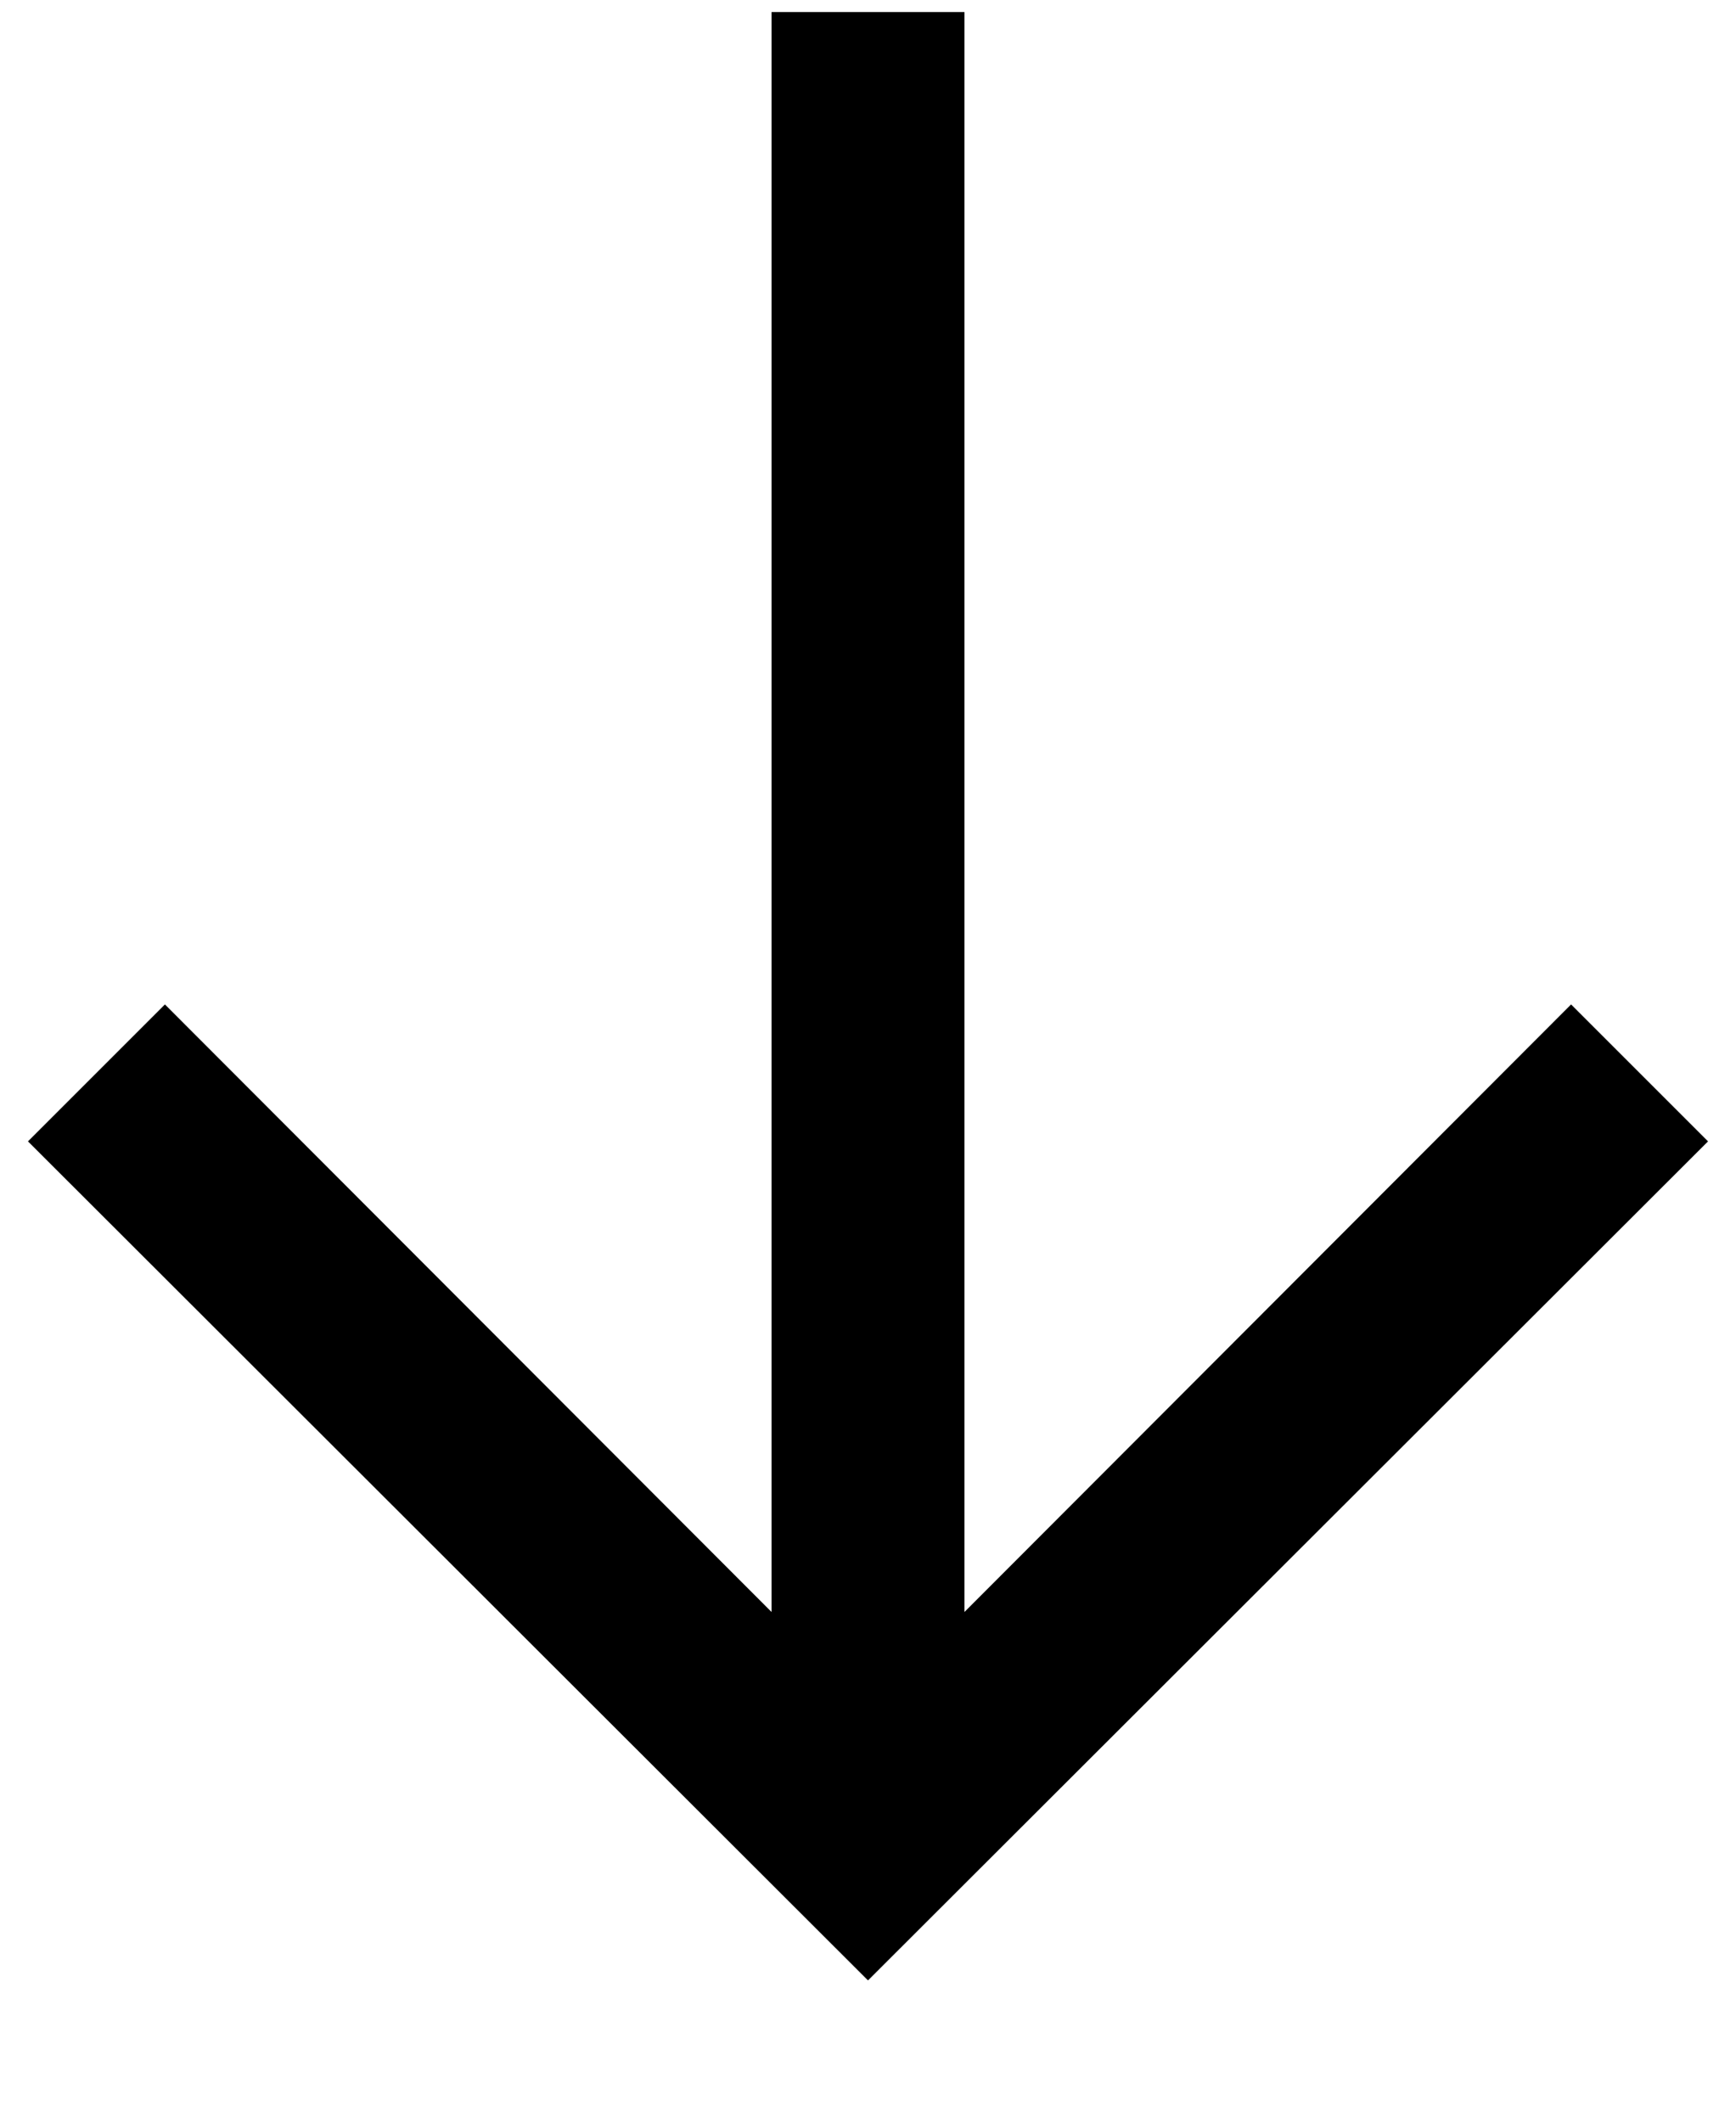
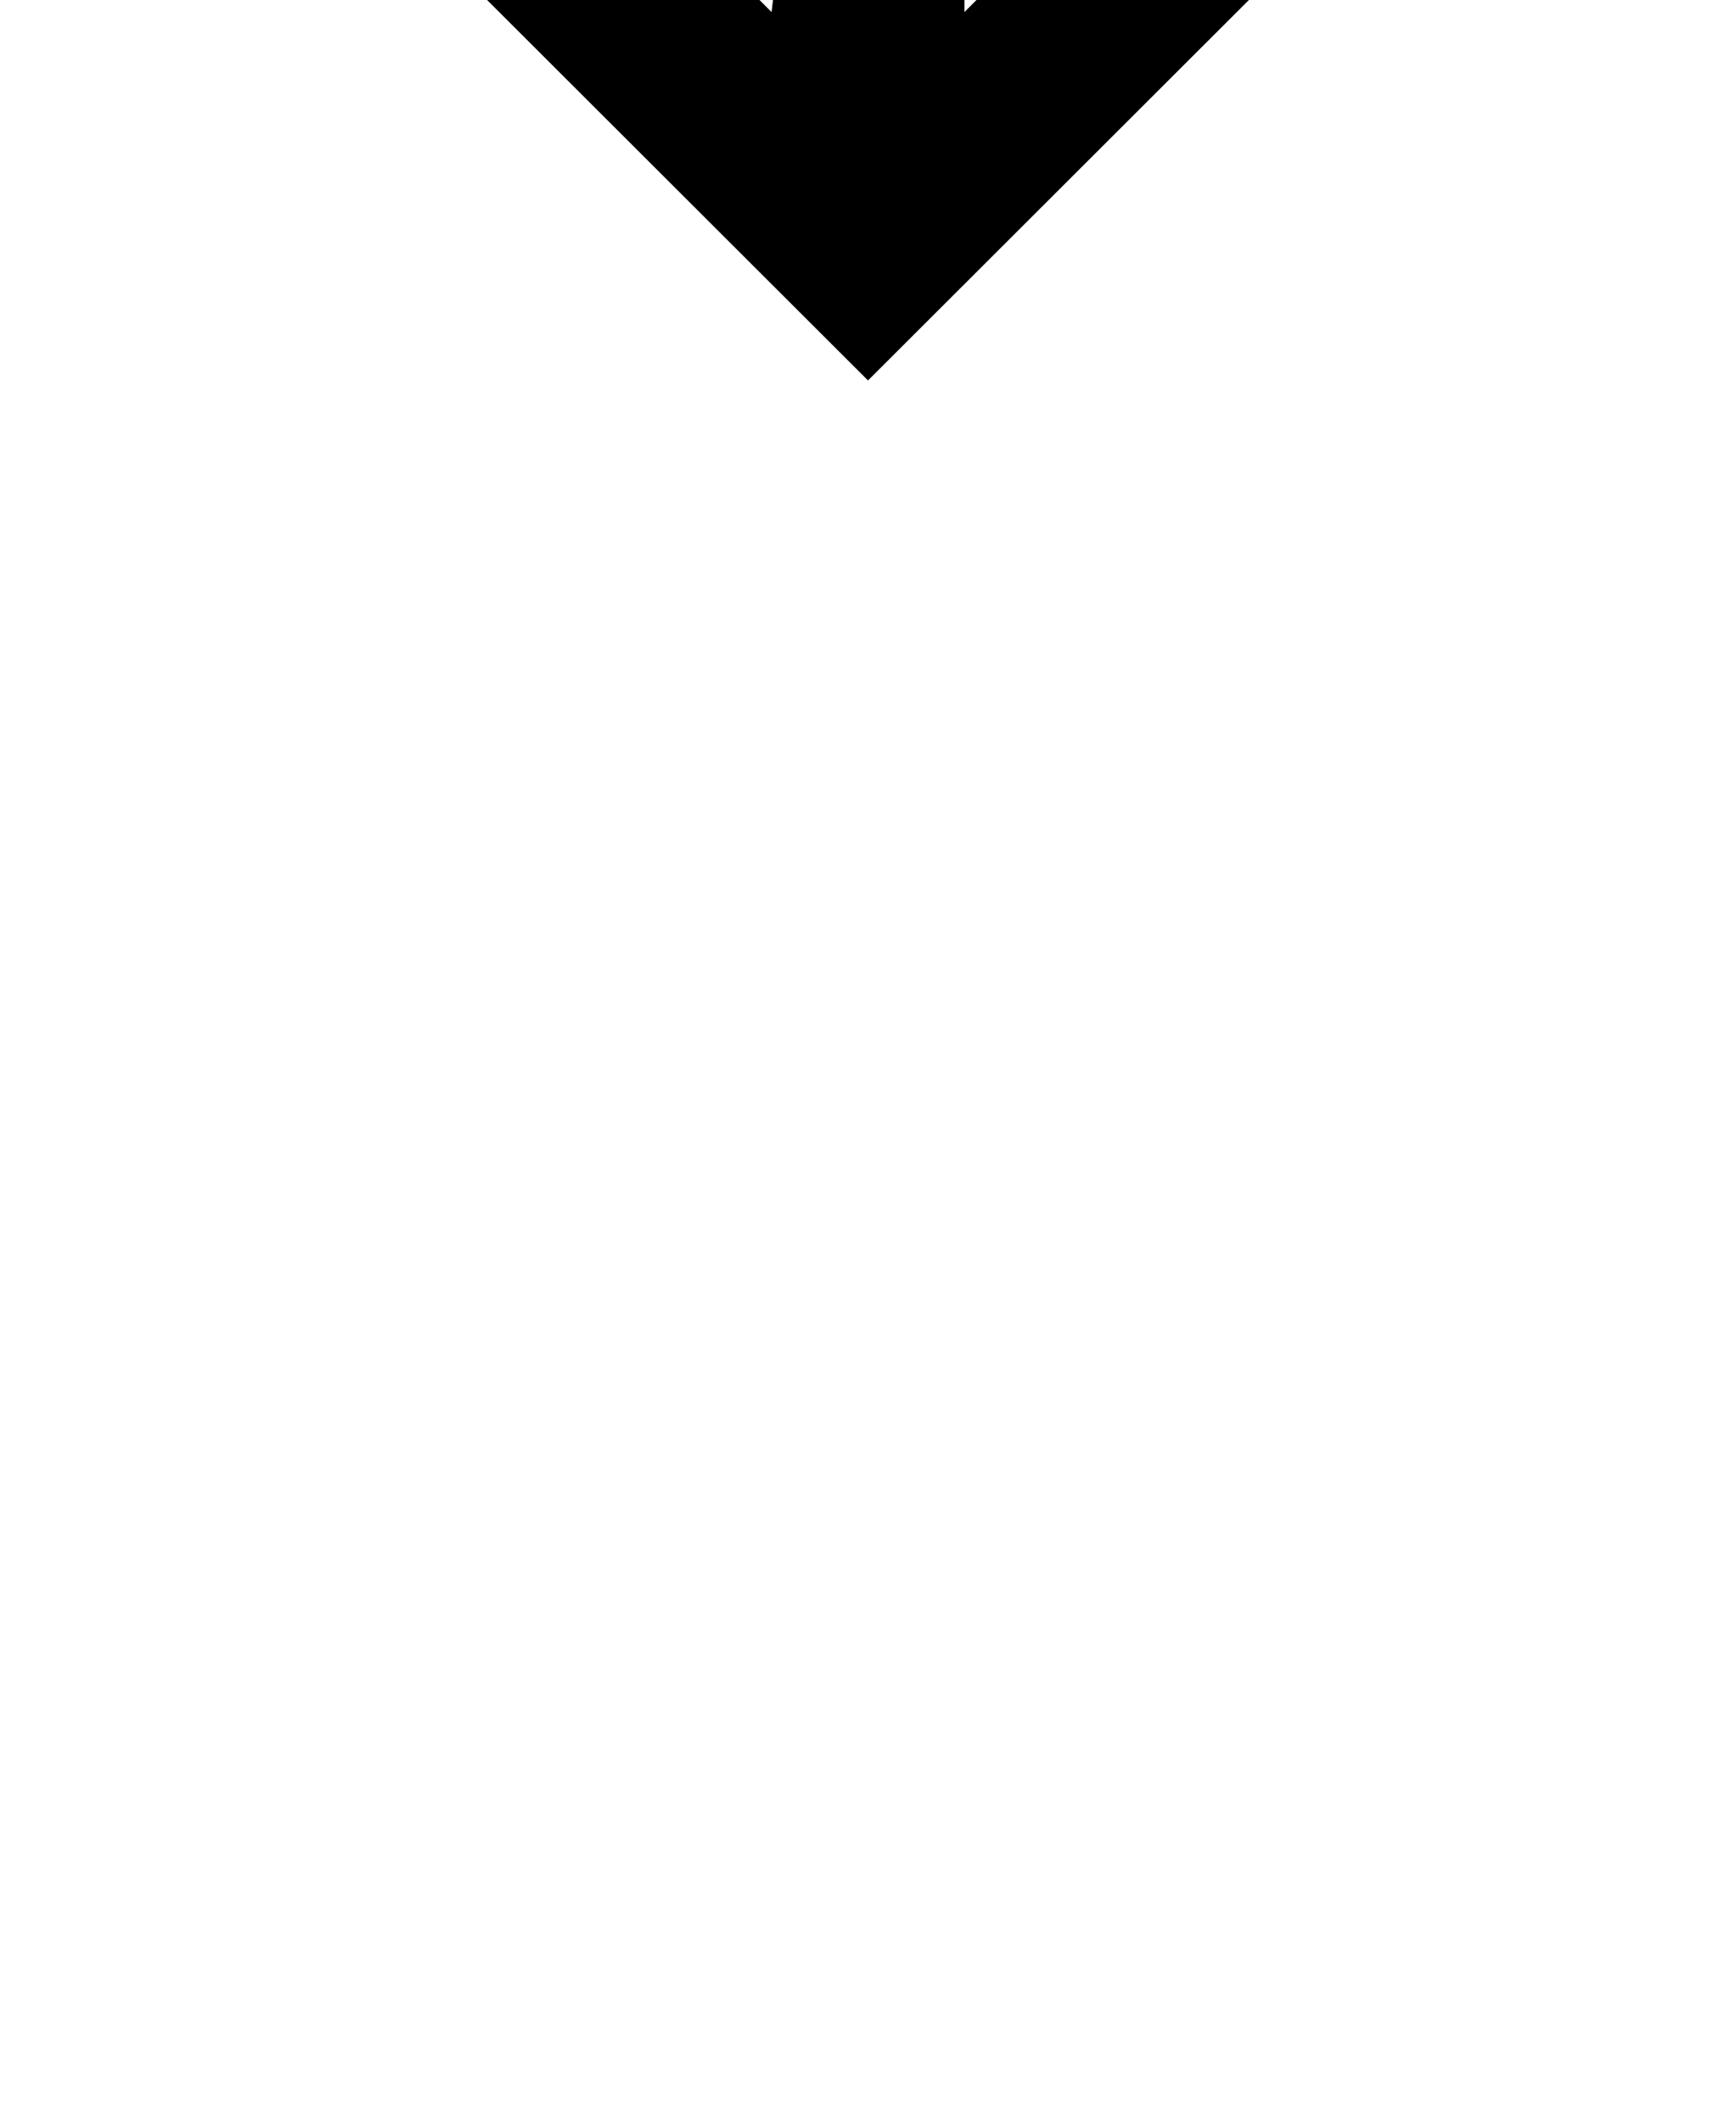
<svg xmlns="http://www.w3.org/2000/svg" height="22" viewBox="0 0 18 22" width="18">
  <filter id="a">
    <feColorMatrix in="SourceGraphic" values="0 0 0 0 0.933 0 0 0 0 0.153 0 0 0 0 0.133 0 0 0 1 0" />
  </filter>
  <g fill="none" fill-rule="evenodd" filter="url(#a)" transform="translate(-688 -27.375)">
-     <path d="m8 0v16.59l-6.29-6.3-1.42 1.42 8.71 8.7 8.71-8.7-1.42-1.42-6.29 6.3v-16.59z" fill="#000" fill-rule="nonzero" transform="translate(688 27.5)" />
+     <path d="m8 0l-6.29-6.3-1.42 1.42 8.71 8.7 8.71-8.7-1.42-1.42-6.29 6.3v-16.59z" fill="#000" fill-rule="nonzero" transform="translate(688 27.5)" />
  </g>
</svg>